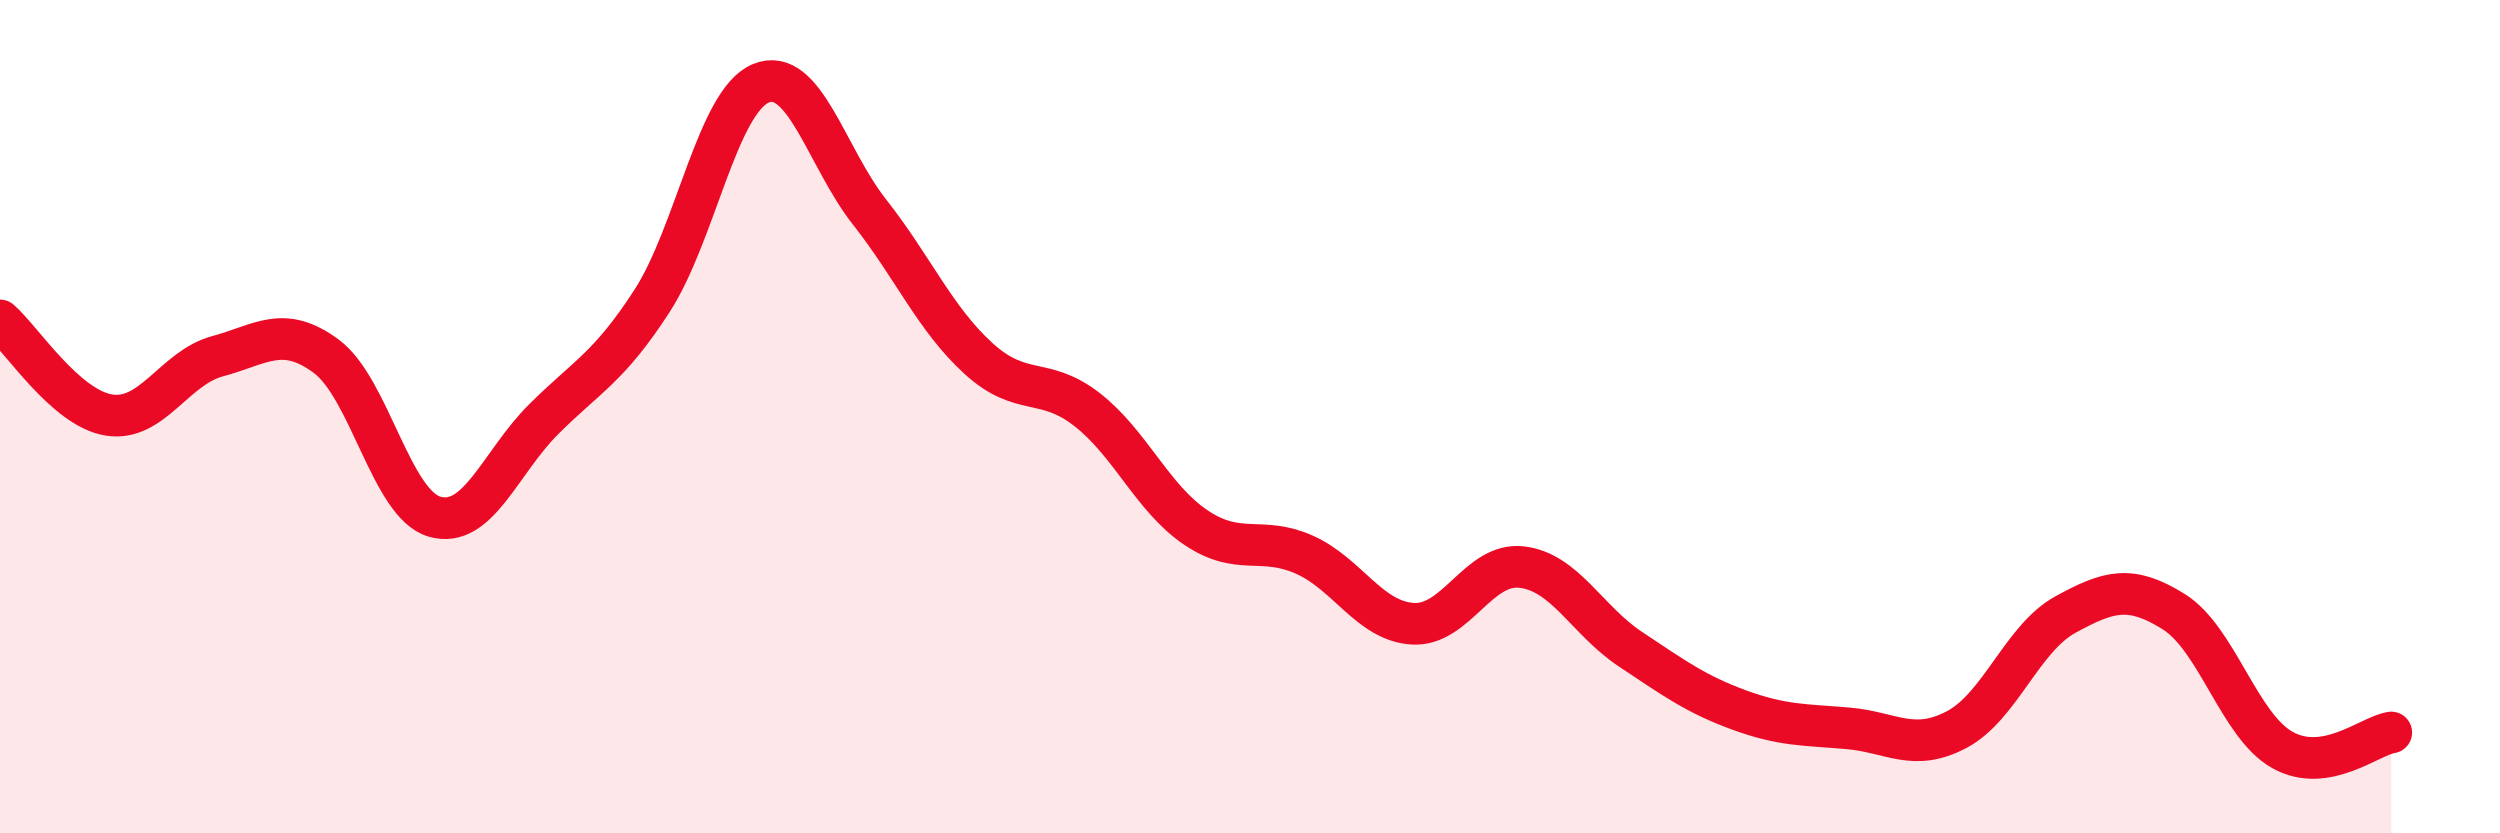
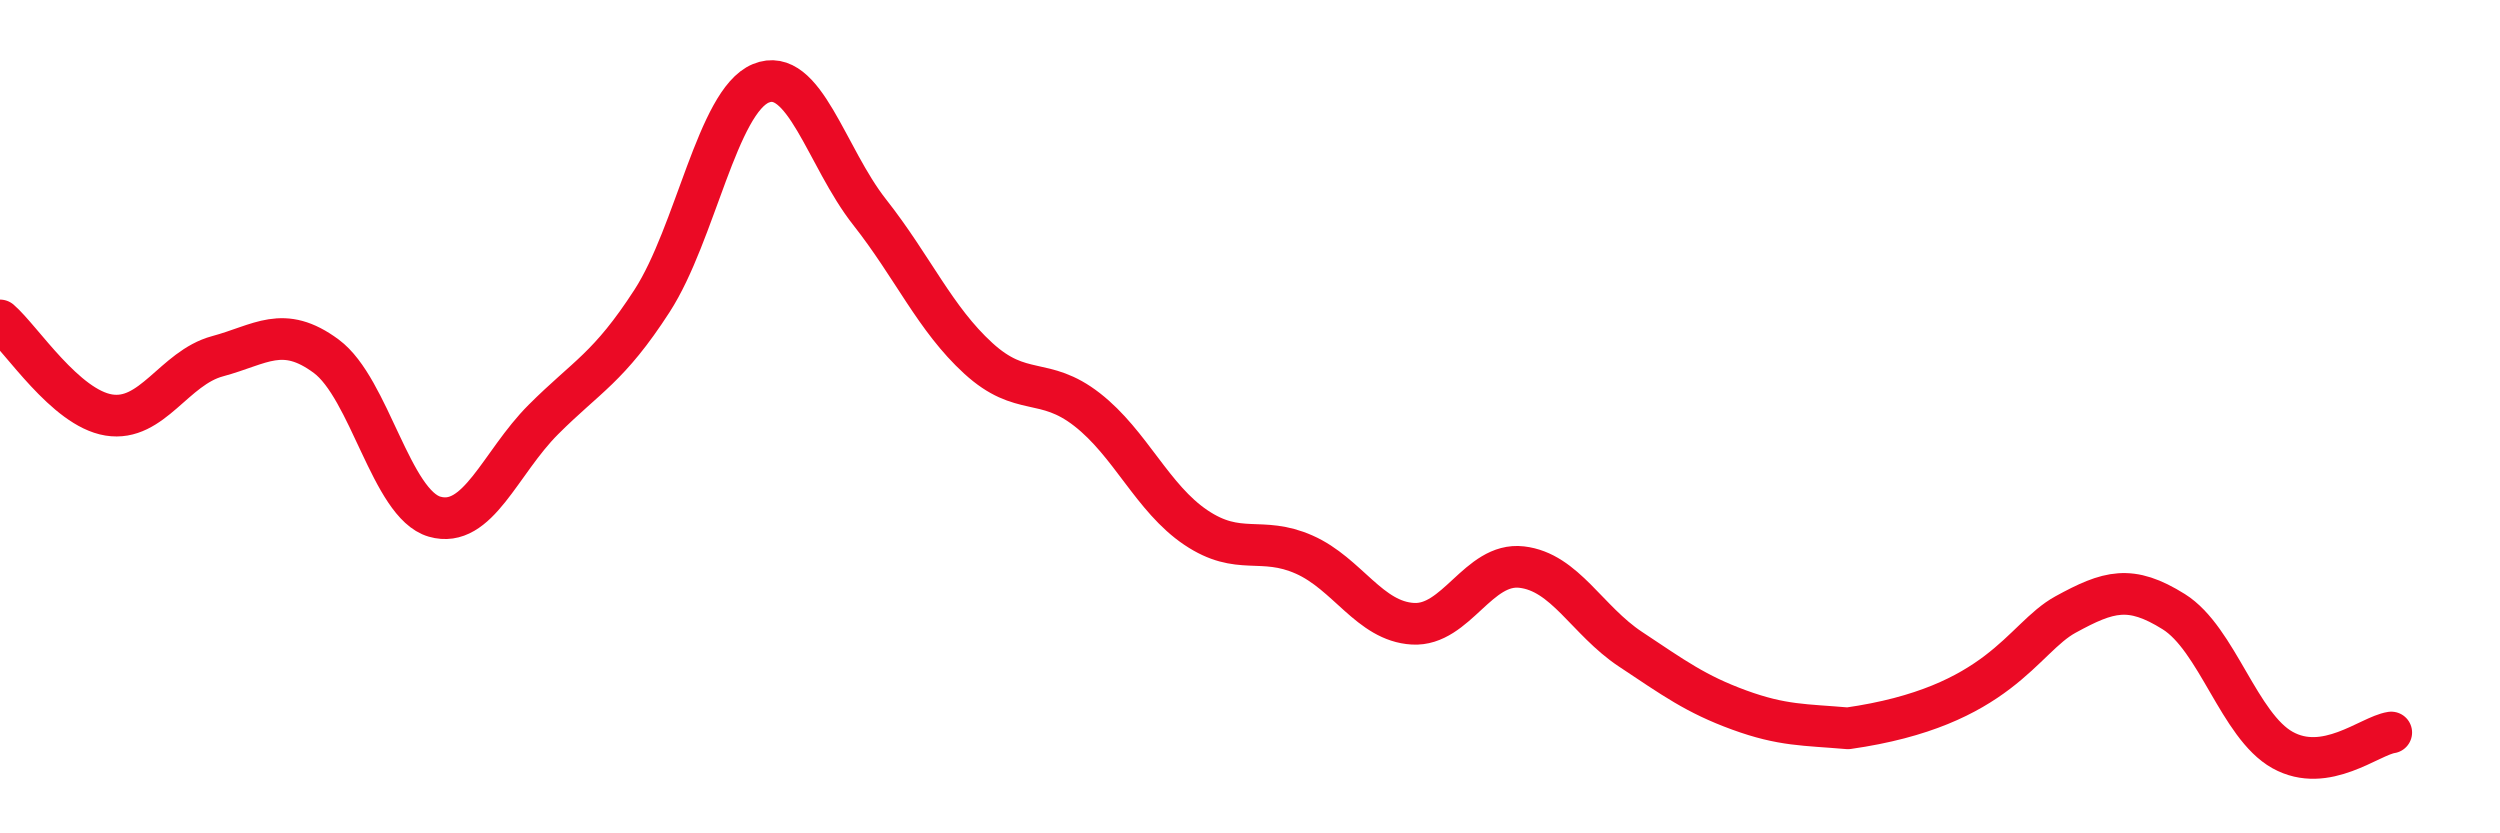
<svg xmlns="http://www.w3.org/2000/svg" width="60" height="20" viewBox="0 0 60 20">
-   <path d="M 0,7.69 C 0.52,8.14 1.57,9.79 2.61,9.96 C 3.65,10.13 4.18,8.83 5.22,8.55 C 6.26,8.27 6.79,7.78 7.83,8.55 C 8.87,9.32 9.39,12.1 10.43,12.4 C 11.47,12.7 12,11.11 13.04,10.07 C 14.08,9.03 14.61,8.83 15.65,7.22 C 16.69,5.61 17.22,2.43 18.26,2 C 19.3,1.57 19.83,3.77 20.87,5.09 C 21.91,6.41 22.44,7.65 23.48,8.6 C 24.52,9.55 25.05,9.02 26.09,9.83 C 27.13,10.64 27.66,11.96 28.7,12.66 C 29.74,13.36 30.26,12.85 31.3,13.31 C 32.34,13.77 32.87,14.91 33.91,14.97 C 34.95,15.03 35.48,13.49 36.52,13.61 C 37.56,13.73 38.09,14.89 39.13,15.58 C 40.17,16.27 40.7,16.66 41.74,17.04 C 42.78,17.42 43.31,17.39 44.35,17.48 C 45.39,17.57 45.92,18.06 46.96,17.51 C 48,16.96 48.53,15.32 49.57,14.75 C 50.61,14.18 51.13,14.03 52.17,14.68 C 53.21,15.33 53.74,17.42 54.78,18 C 55.82,18.58 56.87,17.66 57.39,17.58L57.39 20L0 20Z" fill="#EB0A25" opacity="0.1" stroke-linecap="round" stroke-linejoin="round" />
-   <path d="M 0,7.69 C 0.52,8.14 1.57,9.79 2.61,9.96 C 3.65,10.13 4.18,8.83 5.22,8.55 C 6.26,8.27 6.79,7.78 7.83,8.55 C 8.87,9.32 9.39,12.1 10.43,12.4 C 11.47,12.7 12,11.11 13.04,10.07 C 14.08,9.03 14.61,8.83 15.65,7.22 C 16.69,5.61 17.22,2.43 18.26,2 C 19.3,1.57 19.83,3.77 20.87,5.09 C 21.91,6.41 22.44,7.65 23.48,8.6 C 24.52,9.55 25.05,9.02 26.09,9.83 C 27.13,10.64 27.66,11.96 28.7,12.66 C 29.74,13.36 30.26,12.85 31.3,13.31 C 32.34,13.77 32.87,14.91 33.91,14.97 C 34.95,15.03 35.48,13.49 36.52,13.61 C 37.56,13.73 38.09,14.89 39.13,15.58 C 40.17,16.27 40.7,16.66 41.74,17.04 C 42.78,17.42 43.31,17.39 44.35,17.48 C 45.39,17.57 45.92,18.06 46.96,17.51 C 48,16.96 48.53,15.32 49.57,14.75 C 50.61,14.18 51.13,14.03 52.17,14.68 C 53.21,15.33 53.74,17.42 54.78,18 C 55.82,18.58 56.87,17.66 57.39,17.58" stroke="#EB0A25" stroke-width="1" fill="none" stroke-linecap="round" stroke-linejoin="round" />
+   <path d="M 0,7.69 C 0.52,8.14 1.57,9.79 2.61,9.96 C 3.65,10.13 4.18,8.83 5.22,8.55 C 6.26,8.27 6.79,7.78 7.83,8.55 C 8.87,9.32 9.39,12.1 10.43,12.4 C 11.47,12.7 12,11.11 13.04,10.07 C 14.08,9.03 14.61,8.83 15.65,7.22 C 16.69,5.61 17.22,2.43 18.26,2 C 19.3,1.57 19.83,3.77 20.87,5.09 C 21.91,6.41 22.44,7.65 23.48,8.6 C 24.52,9.55 25.05,9.02 26.09,9.83 C 27.13,10.64 27.66,11.96 28.7,12.66 C 29.74,13.36 30.26,12.85 31.3,13.31 C 32.34,13.77 32.87,14.91 33.91,14.97 C 34.95,15.03 35.48,13.49 36.52,13.61 C 37.56,13.73 38.09,14.89 39.13,15.58 C 40.17,16.27 40.7,16.66 41.74,17.04 C 42.78,17.42 43.31,17.39 44.35,17.48 C 48,16.96 48.53,15.32 49.57,14.75 C 50.61,14.18 51.13,14.03 52.17,14.68 C 53.21,15.33 53.74,17.42 54.78,18 C 55.82,18.58 56.87,17.66 57.39,17.58" stroke="#EB0A25" stroke-width="1" fill="none" stroke-linecap="round" stroke-linejoin="round" />
</svg>